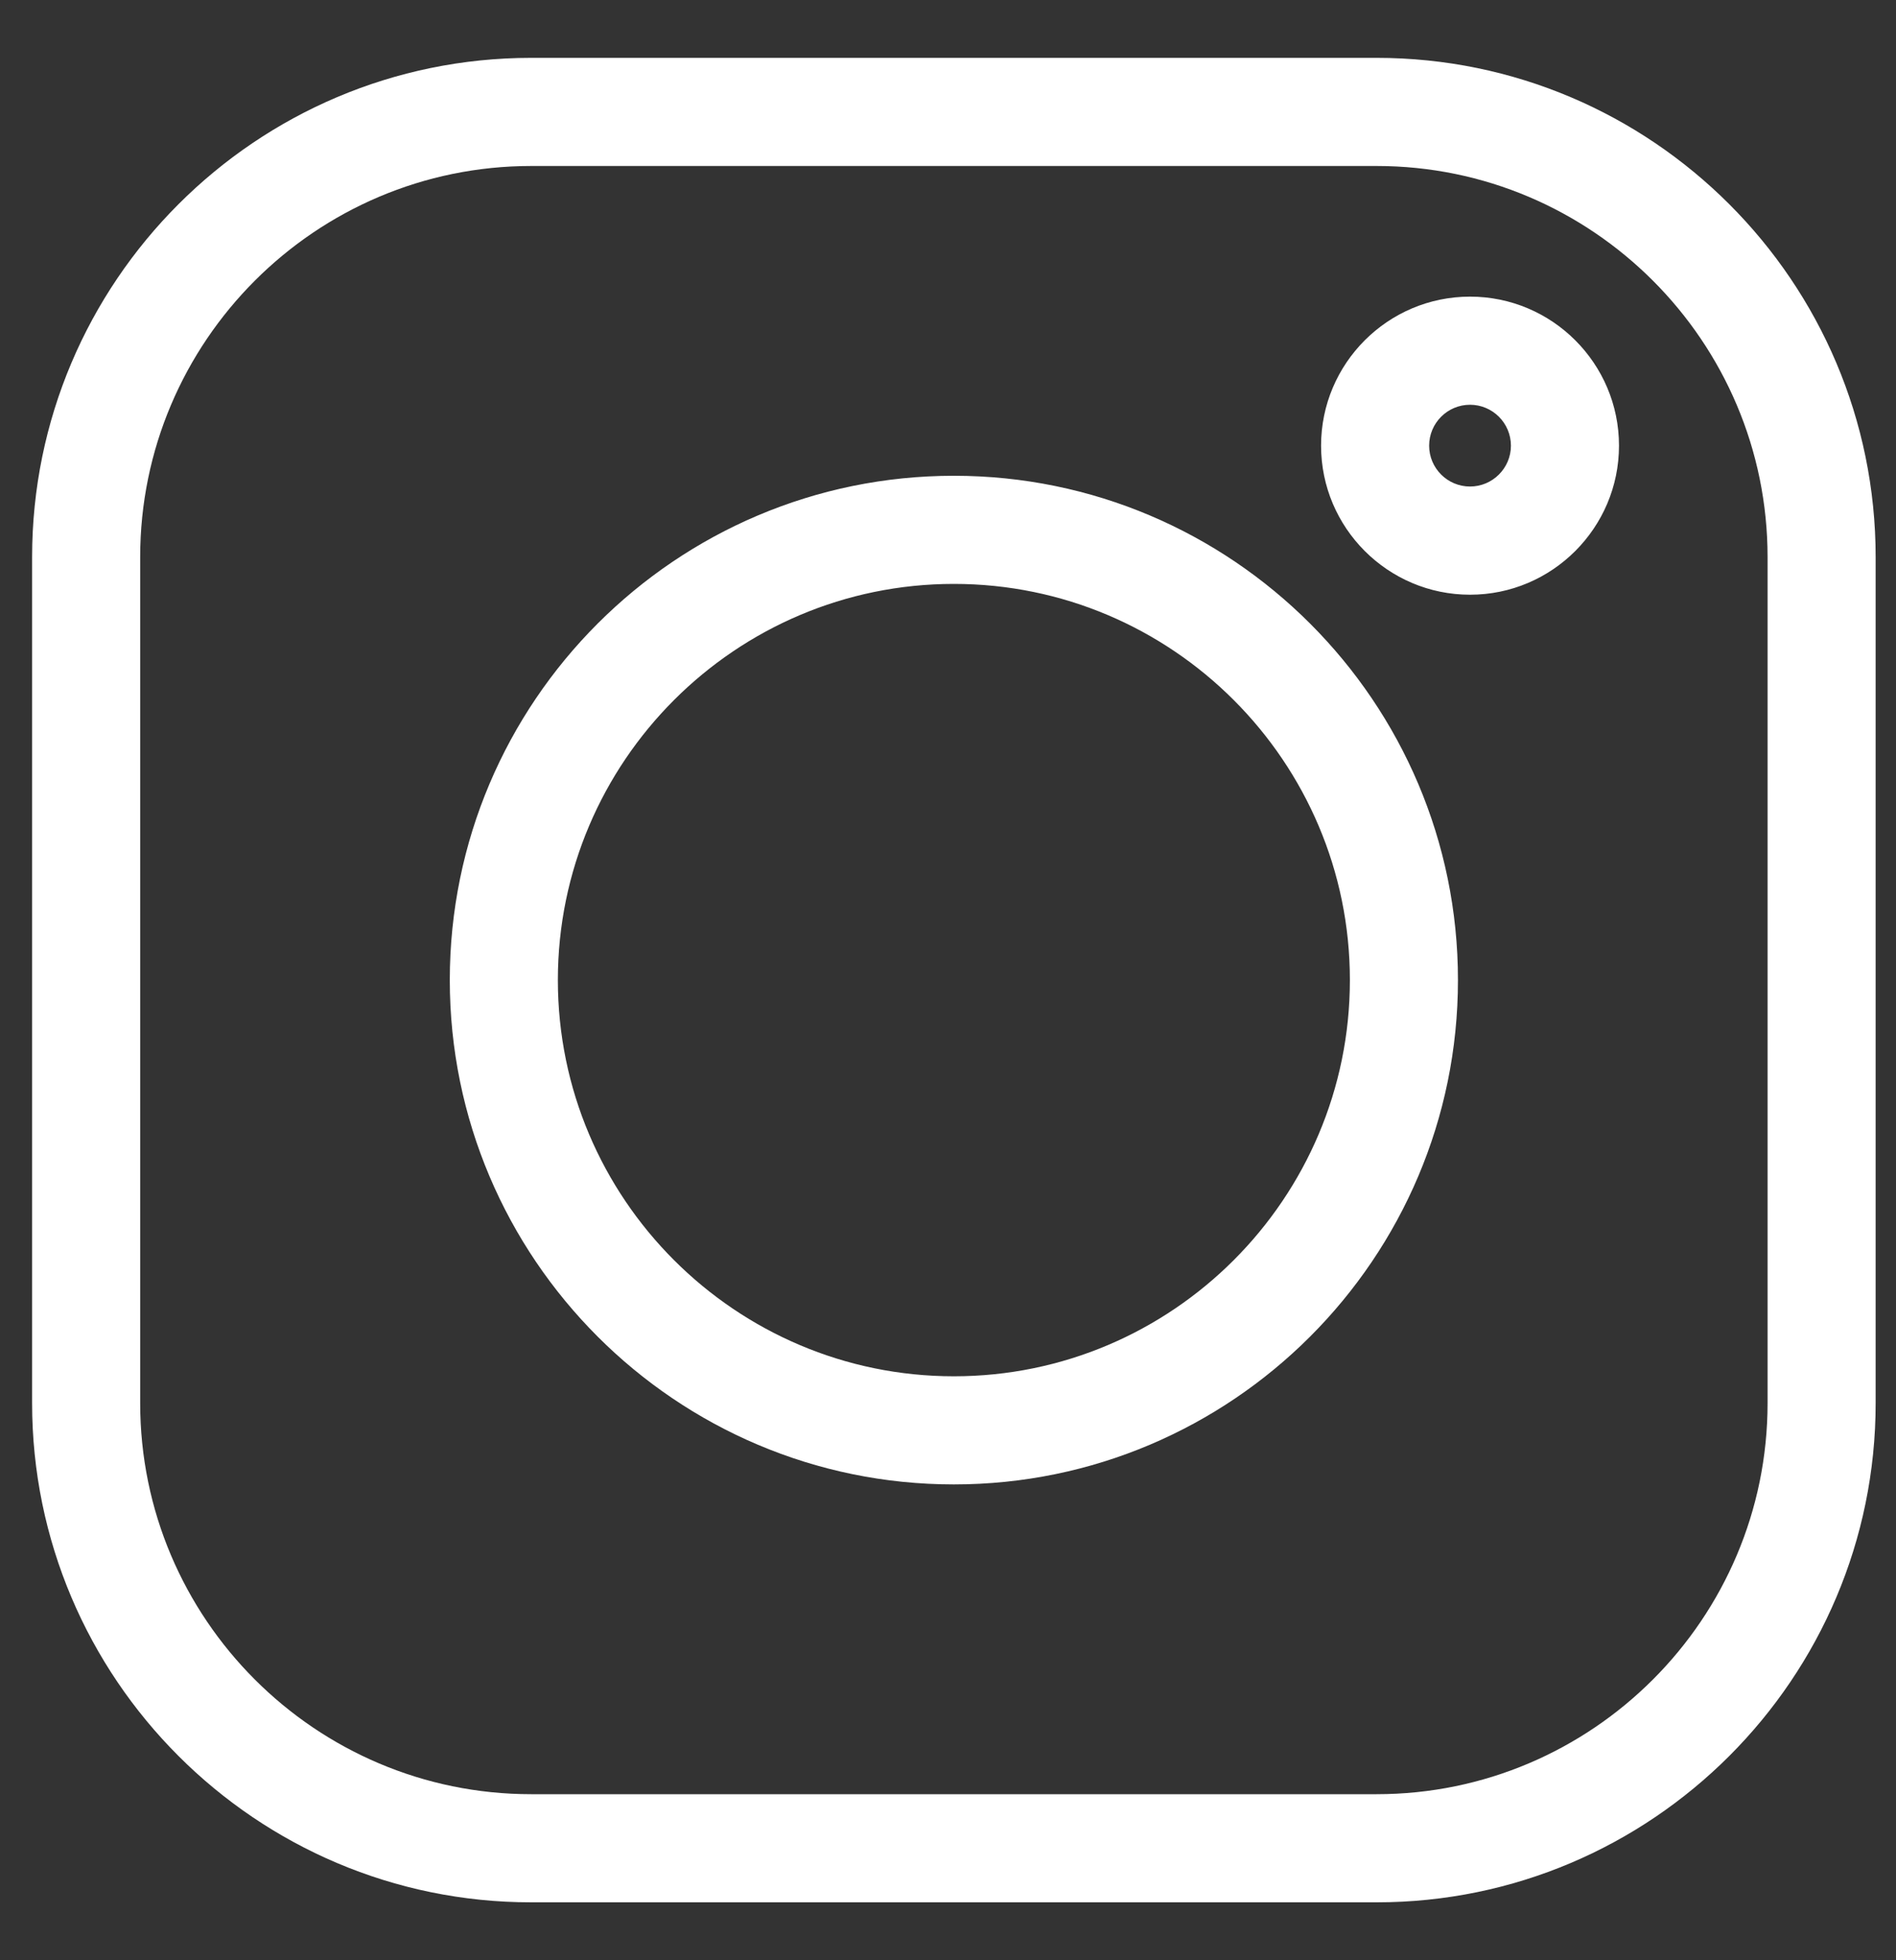
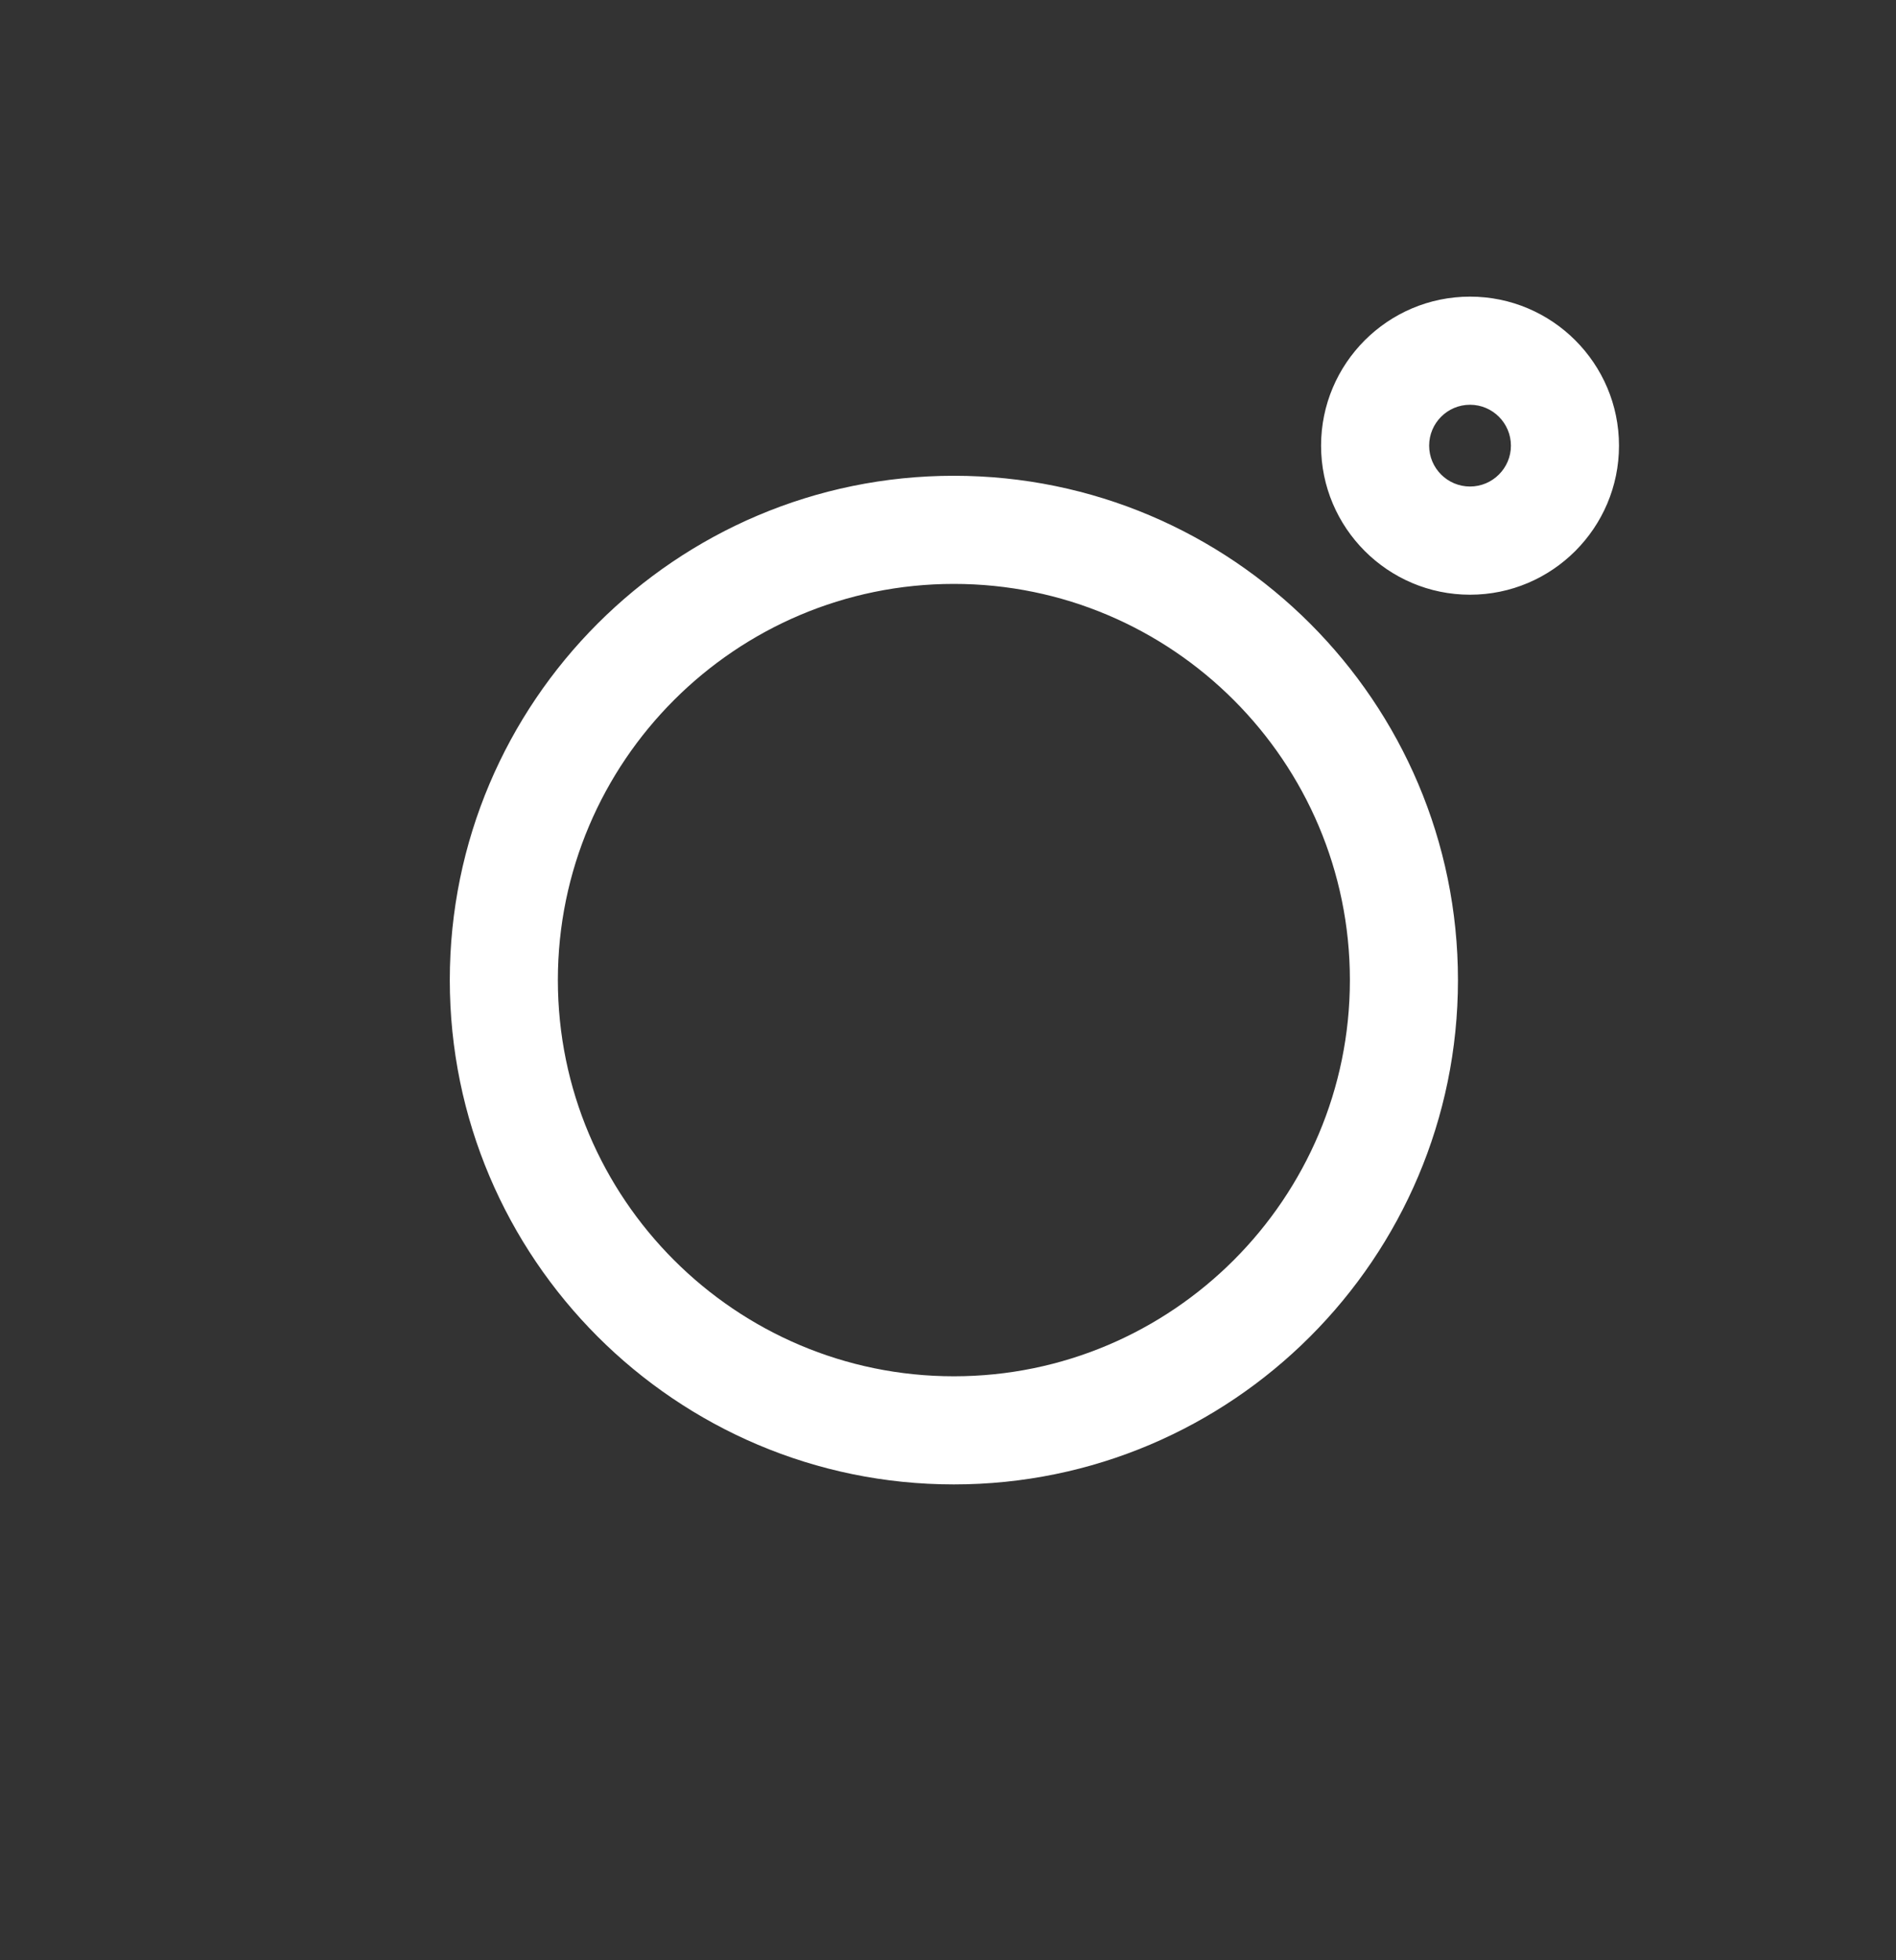
<svg xmlns="http://www.w3.org/2000/svg" width="30" height="31" viewBox="0 0 30 31" fill="none">
  <rect x="0" y="0" width="30" height="31" fill="#333333" stroke="none" />
  <g clip-path="url(#clip0_17335_454)">
-     <path d="M21.782 0.915H8.404C4.05 0.915 0.508 4.457 0.508 8.811V22.189C0.508 26.542 4.05 30.084 8.404 30.084H21.782C26.136 30.084 29.678 26.542 29.678 22.189V8.811C29.678 4.457 26.136 0.915 21.782 0.915ZM27.968 22.189C27.968 25.599 25.193 28.374 21.782 28.374H8.404C4.993 28.374 2.218 25.599 2.218 22.189V8.811C2.218 5.4 4.993 2.625 8.404 2.625H21.782C25.193 2.625 27.968 5.4 27.968 8.811V22.189Z" fill="white" />
    <path d="M15.093 7.524C10.695 7.524 7.117 11.101 7.117 15.499C7.117 19.898 10.695 23.475 15.093 23.475C19.491 23.475 23.069 19.898 23.069 15.499C23.069 11.101 19.491 7.524 15.093 7.524ZM15.093 21.765C11.638 21.765 8.827 18.954 8.827 15.499C8.827 12.045 11.638 9.234 15.093 9.234C18.548 9.234 21.359 12.045 21.359 15.499C21.359 18.954 18.548 21.765 15.093 21.765ZM23.26 4.691C21.96 4.691 20.903 5.748 20.903 7.048C20.903 8.347 21.96 9.405 23.26 9.405C24.559 9.405 25.617 8.347 25.617 7.048C25.617 5.748 24.559 4.691 23.26 4.691ZM23.26 7.694C22.903 7.694 22.613 7.404 22.613 7.048C22.613 6.691 22.903 6.401 23.26 6.401C23.616 6.401 23.907 6.691 23.907 7.048C23.907 7.404 23.616 7.694 23.26 7.694Z" fill="white" />
  </g>
  <defs>
    <clipPath id="clip0_17335_454">
      <rect width="29.17" height="29.17" fill="white" transform="translate(0.508 0.915)" />
    </clipPath>
  </defs>
</svg>